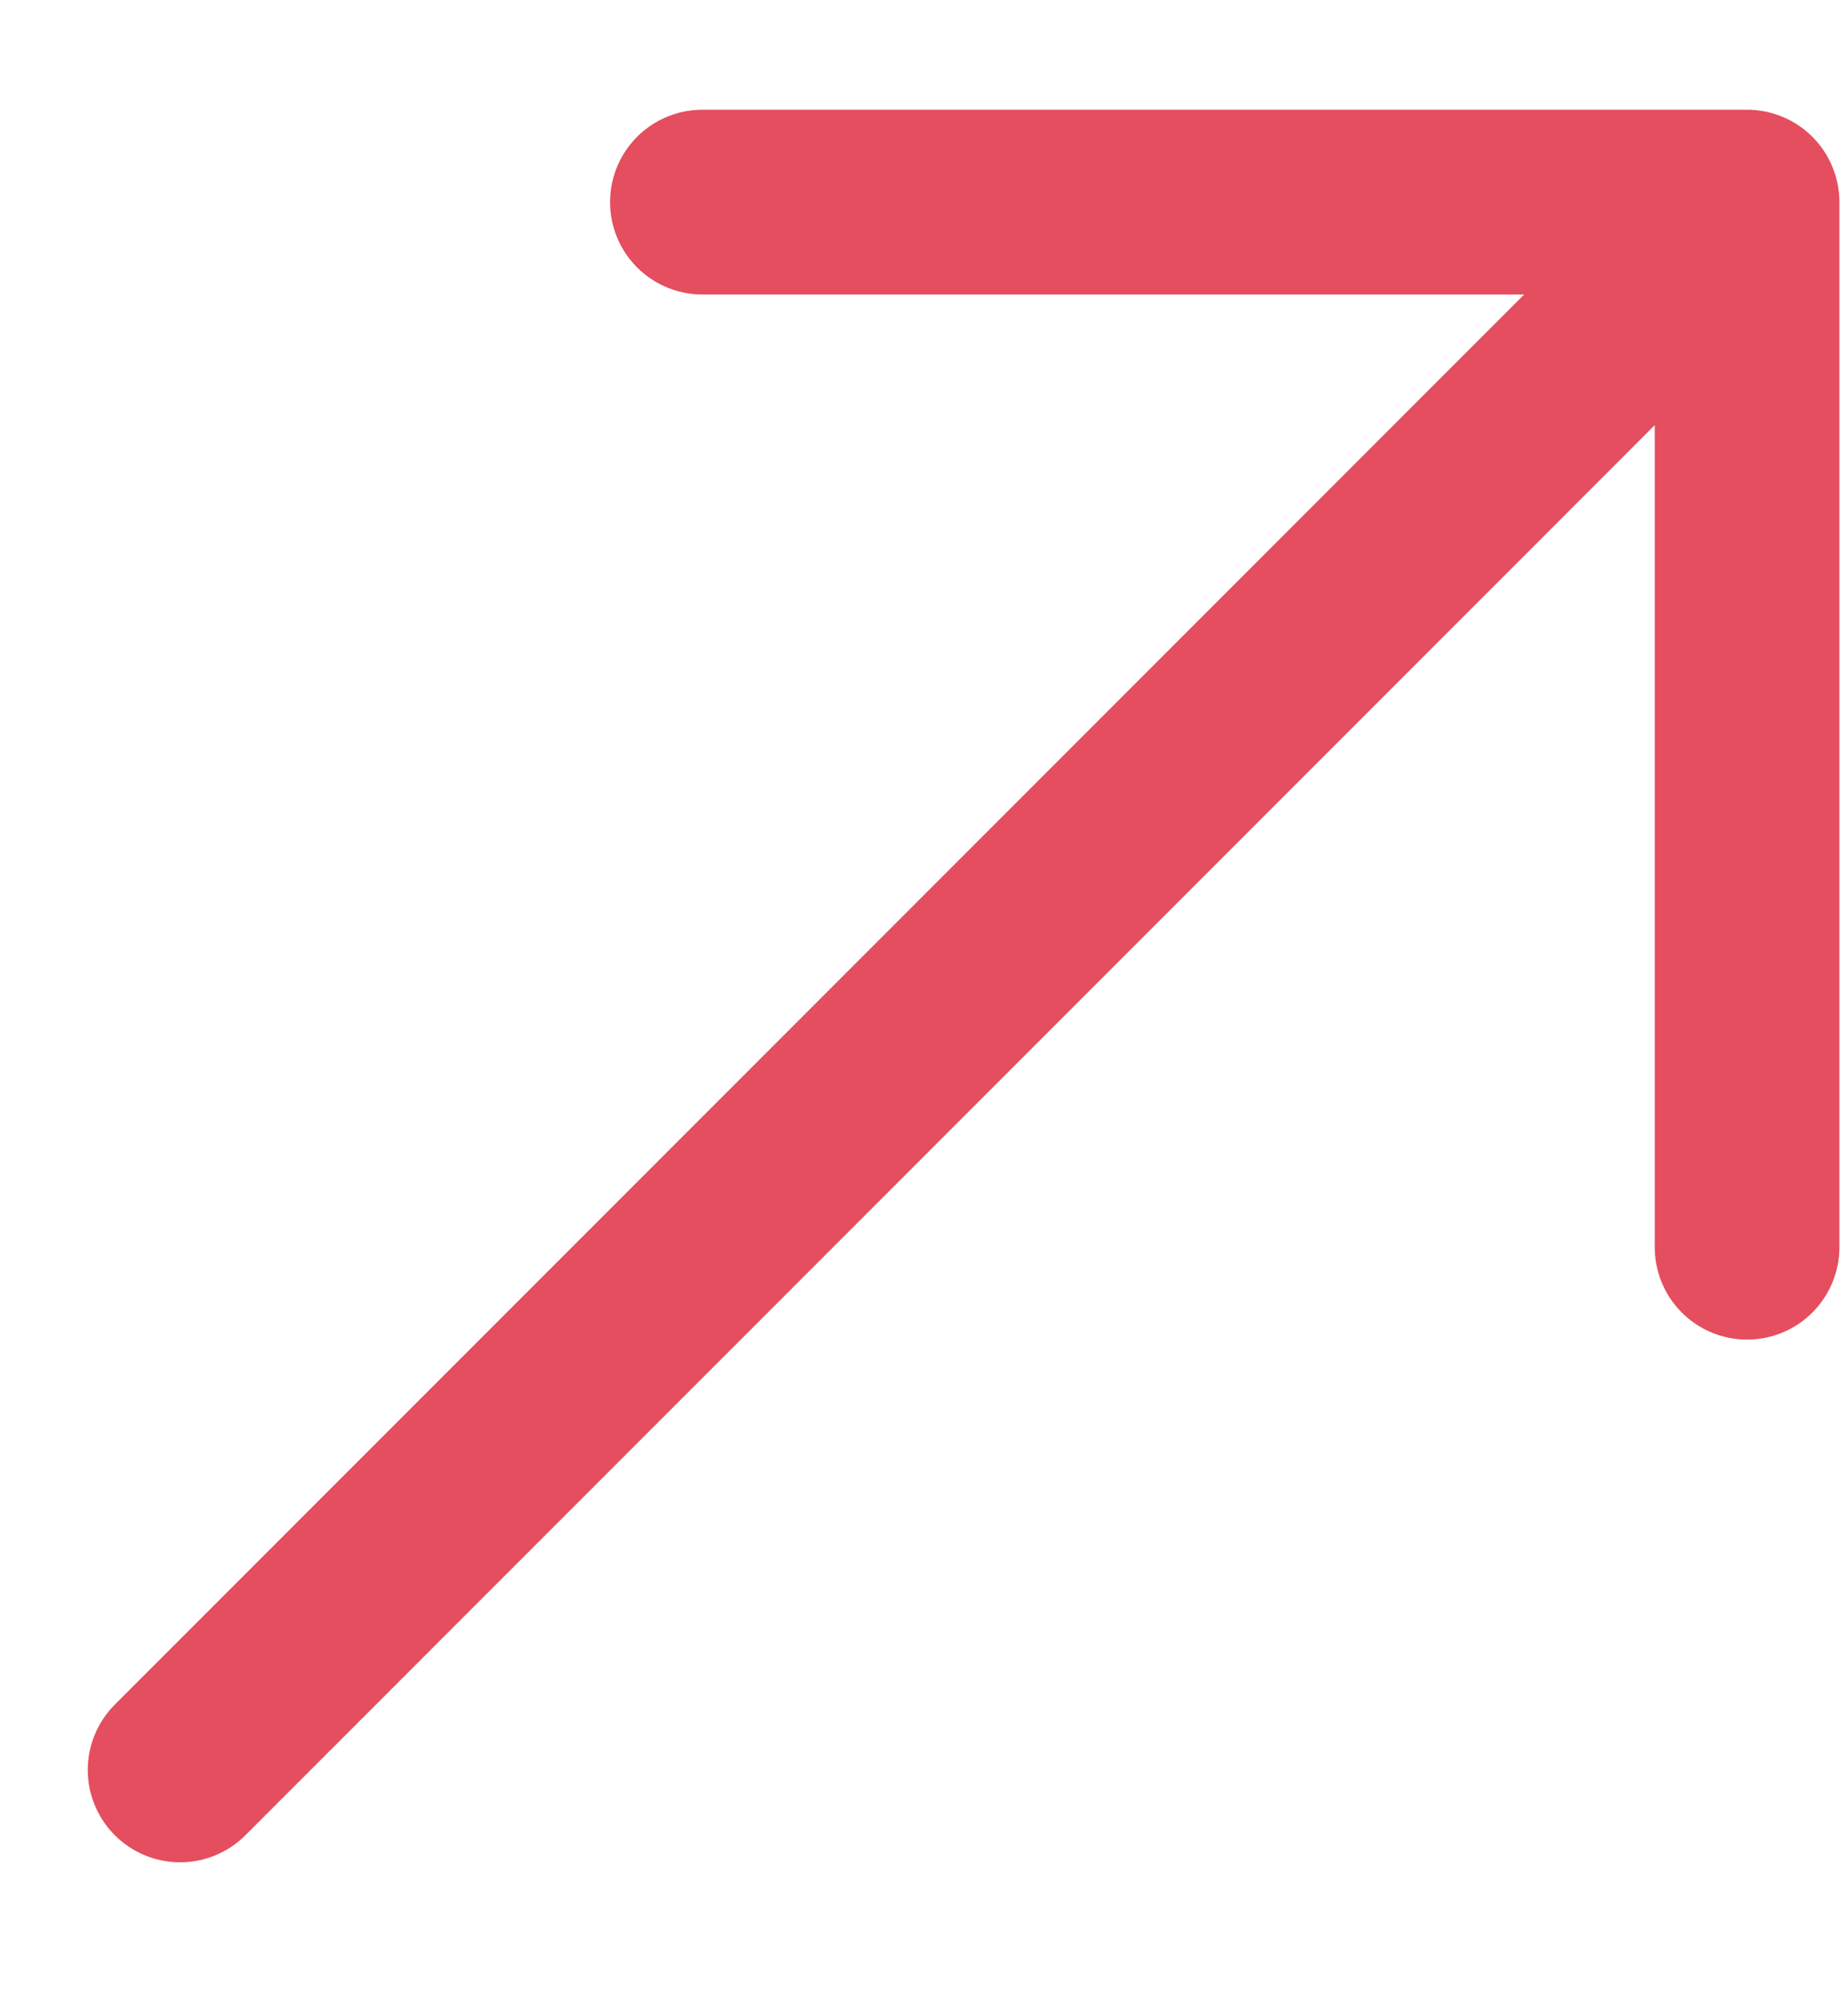
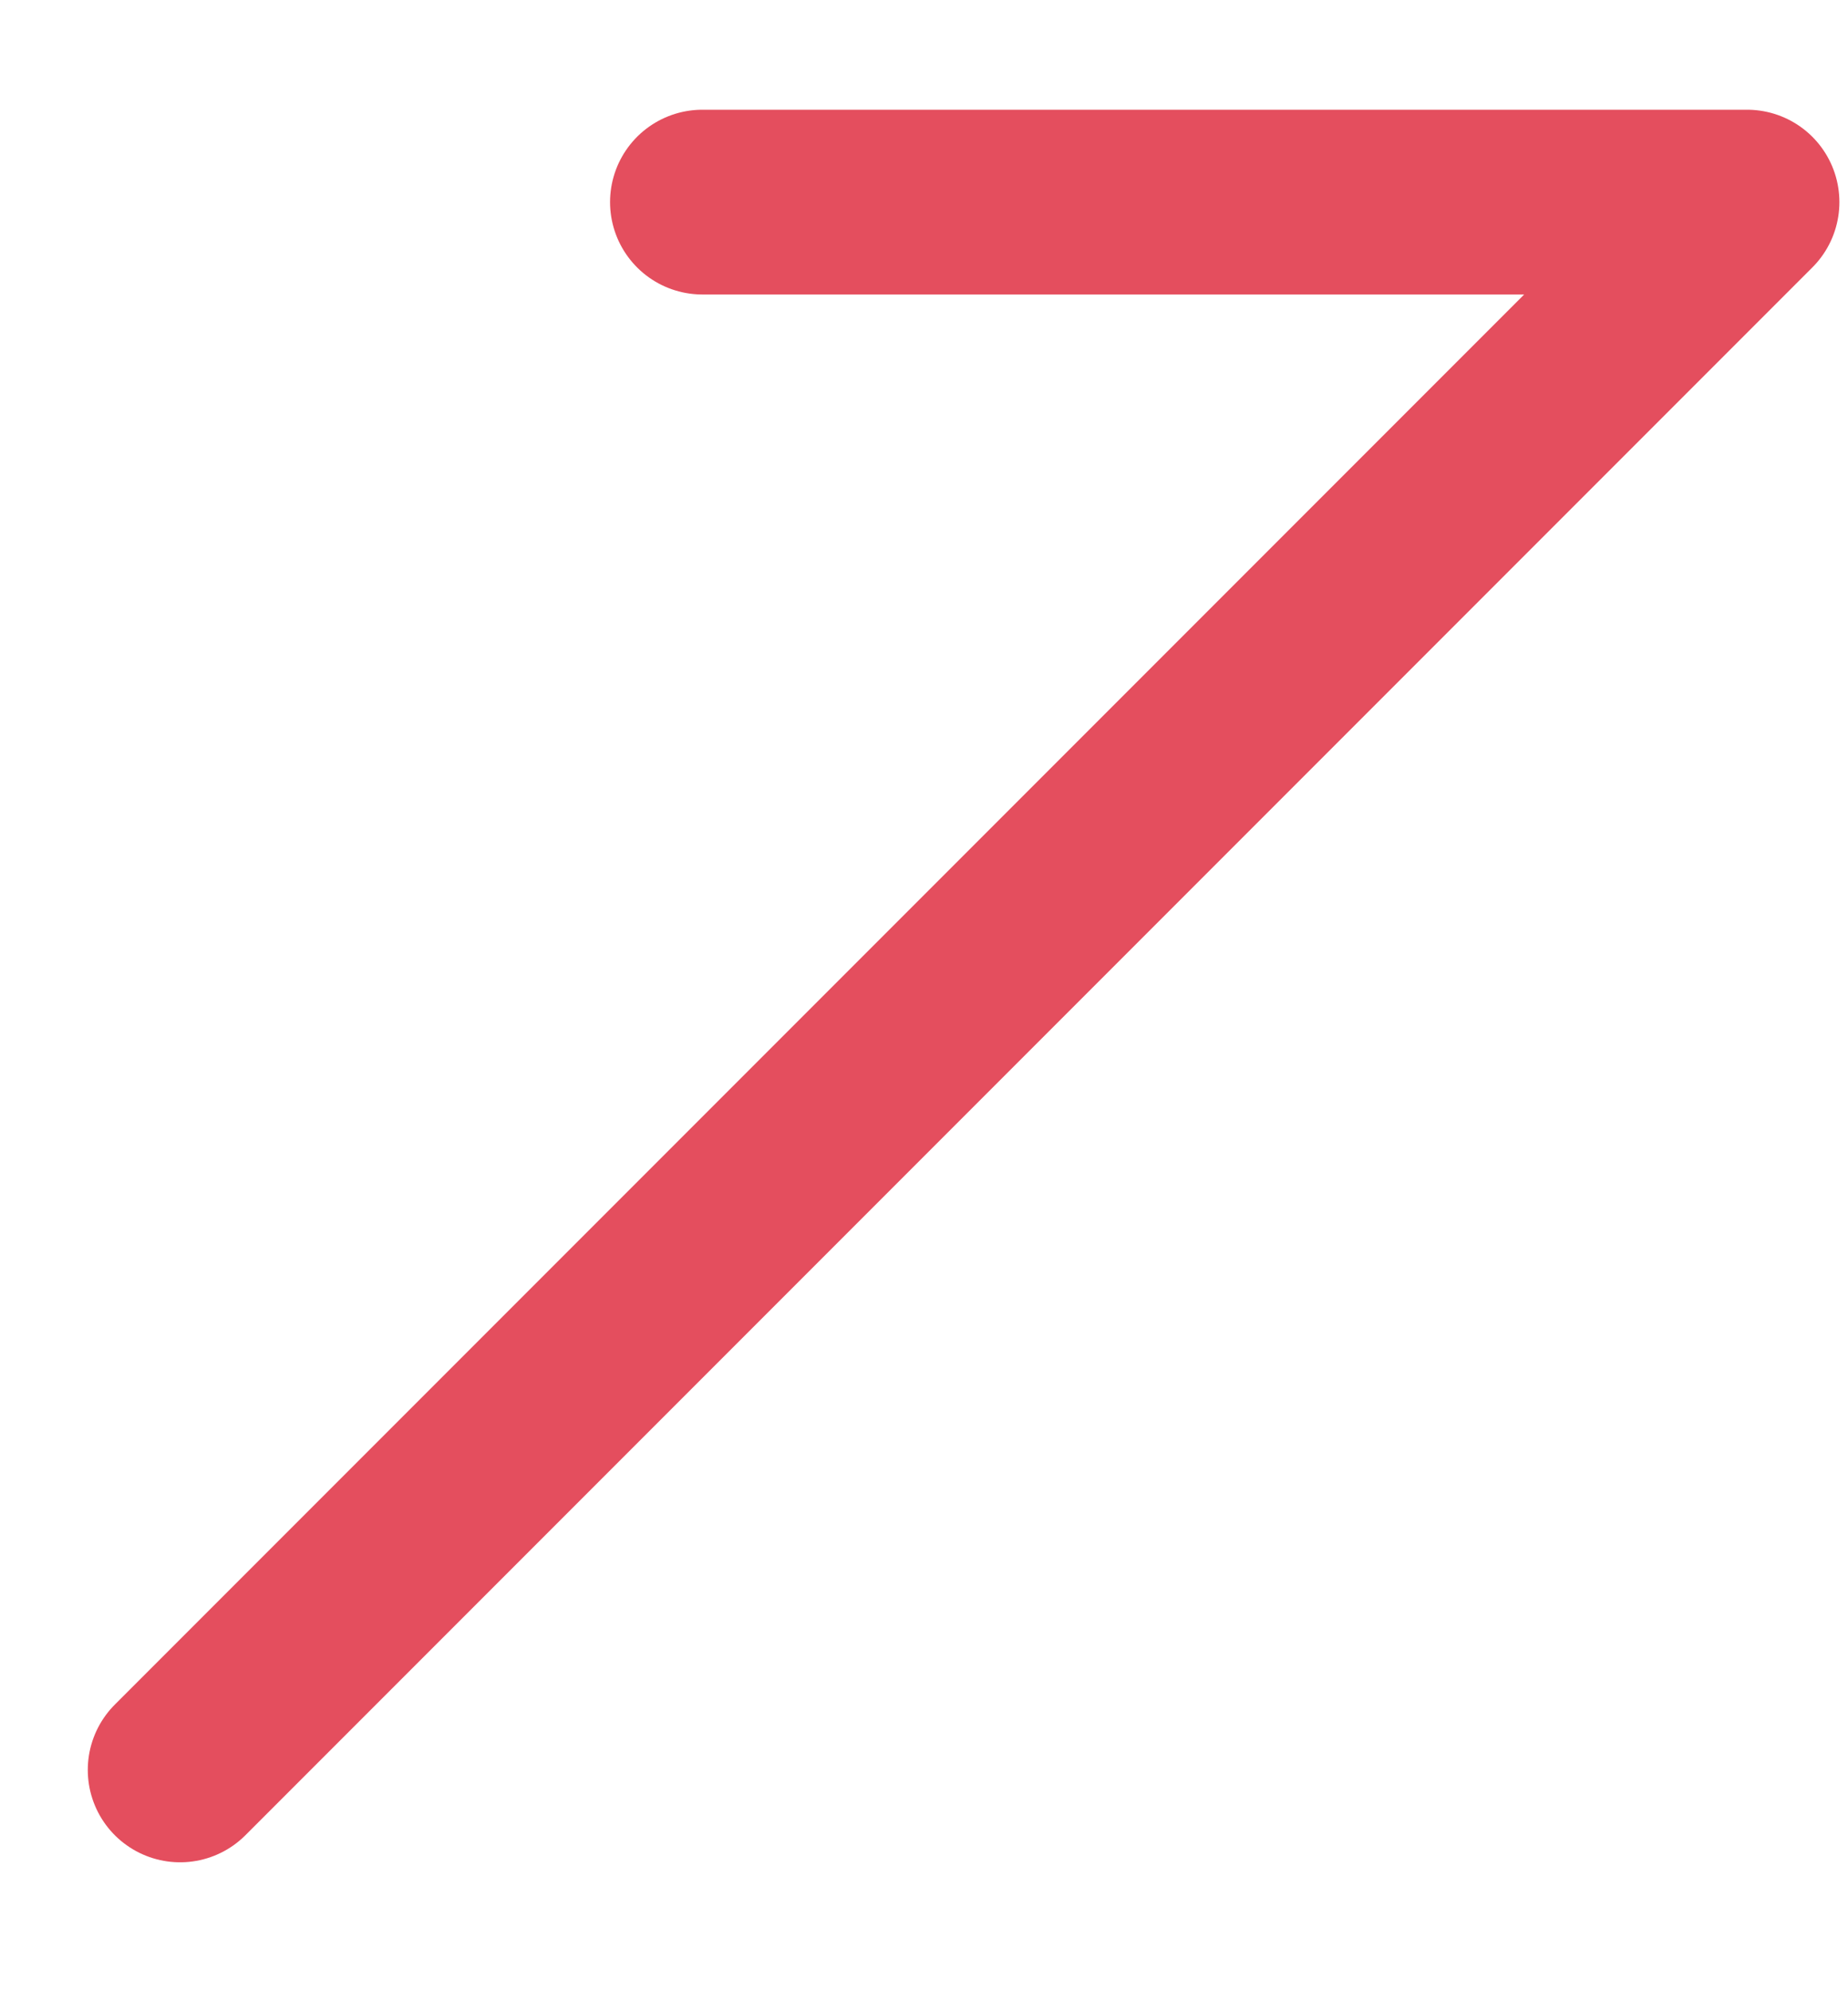
<svg xmlns="http://www.w3.org/2000/svg" width="13" height="14" viewBox="0 0 13 14" fill="none">
-   <path d="M4.941 1.421L12.29 1.421M12.29 1.421L12.29 8.769M12.29 1.421L1.267 12.444" stroke="#E44E5E" stroke-width="1.299" stroke-linecap="round" stroke-linejoin="round" />
+   <path d="M4.941 1.421L12.29 1.421M12.29 1.421M12.29 1.421L1.267 12.444" stroke="#E44E5E" stroke-width="1.299" stroke-linecap="round" stroke-linejoin="round" />
</svg>